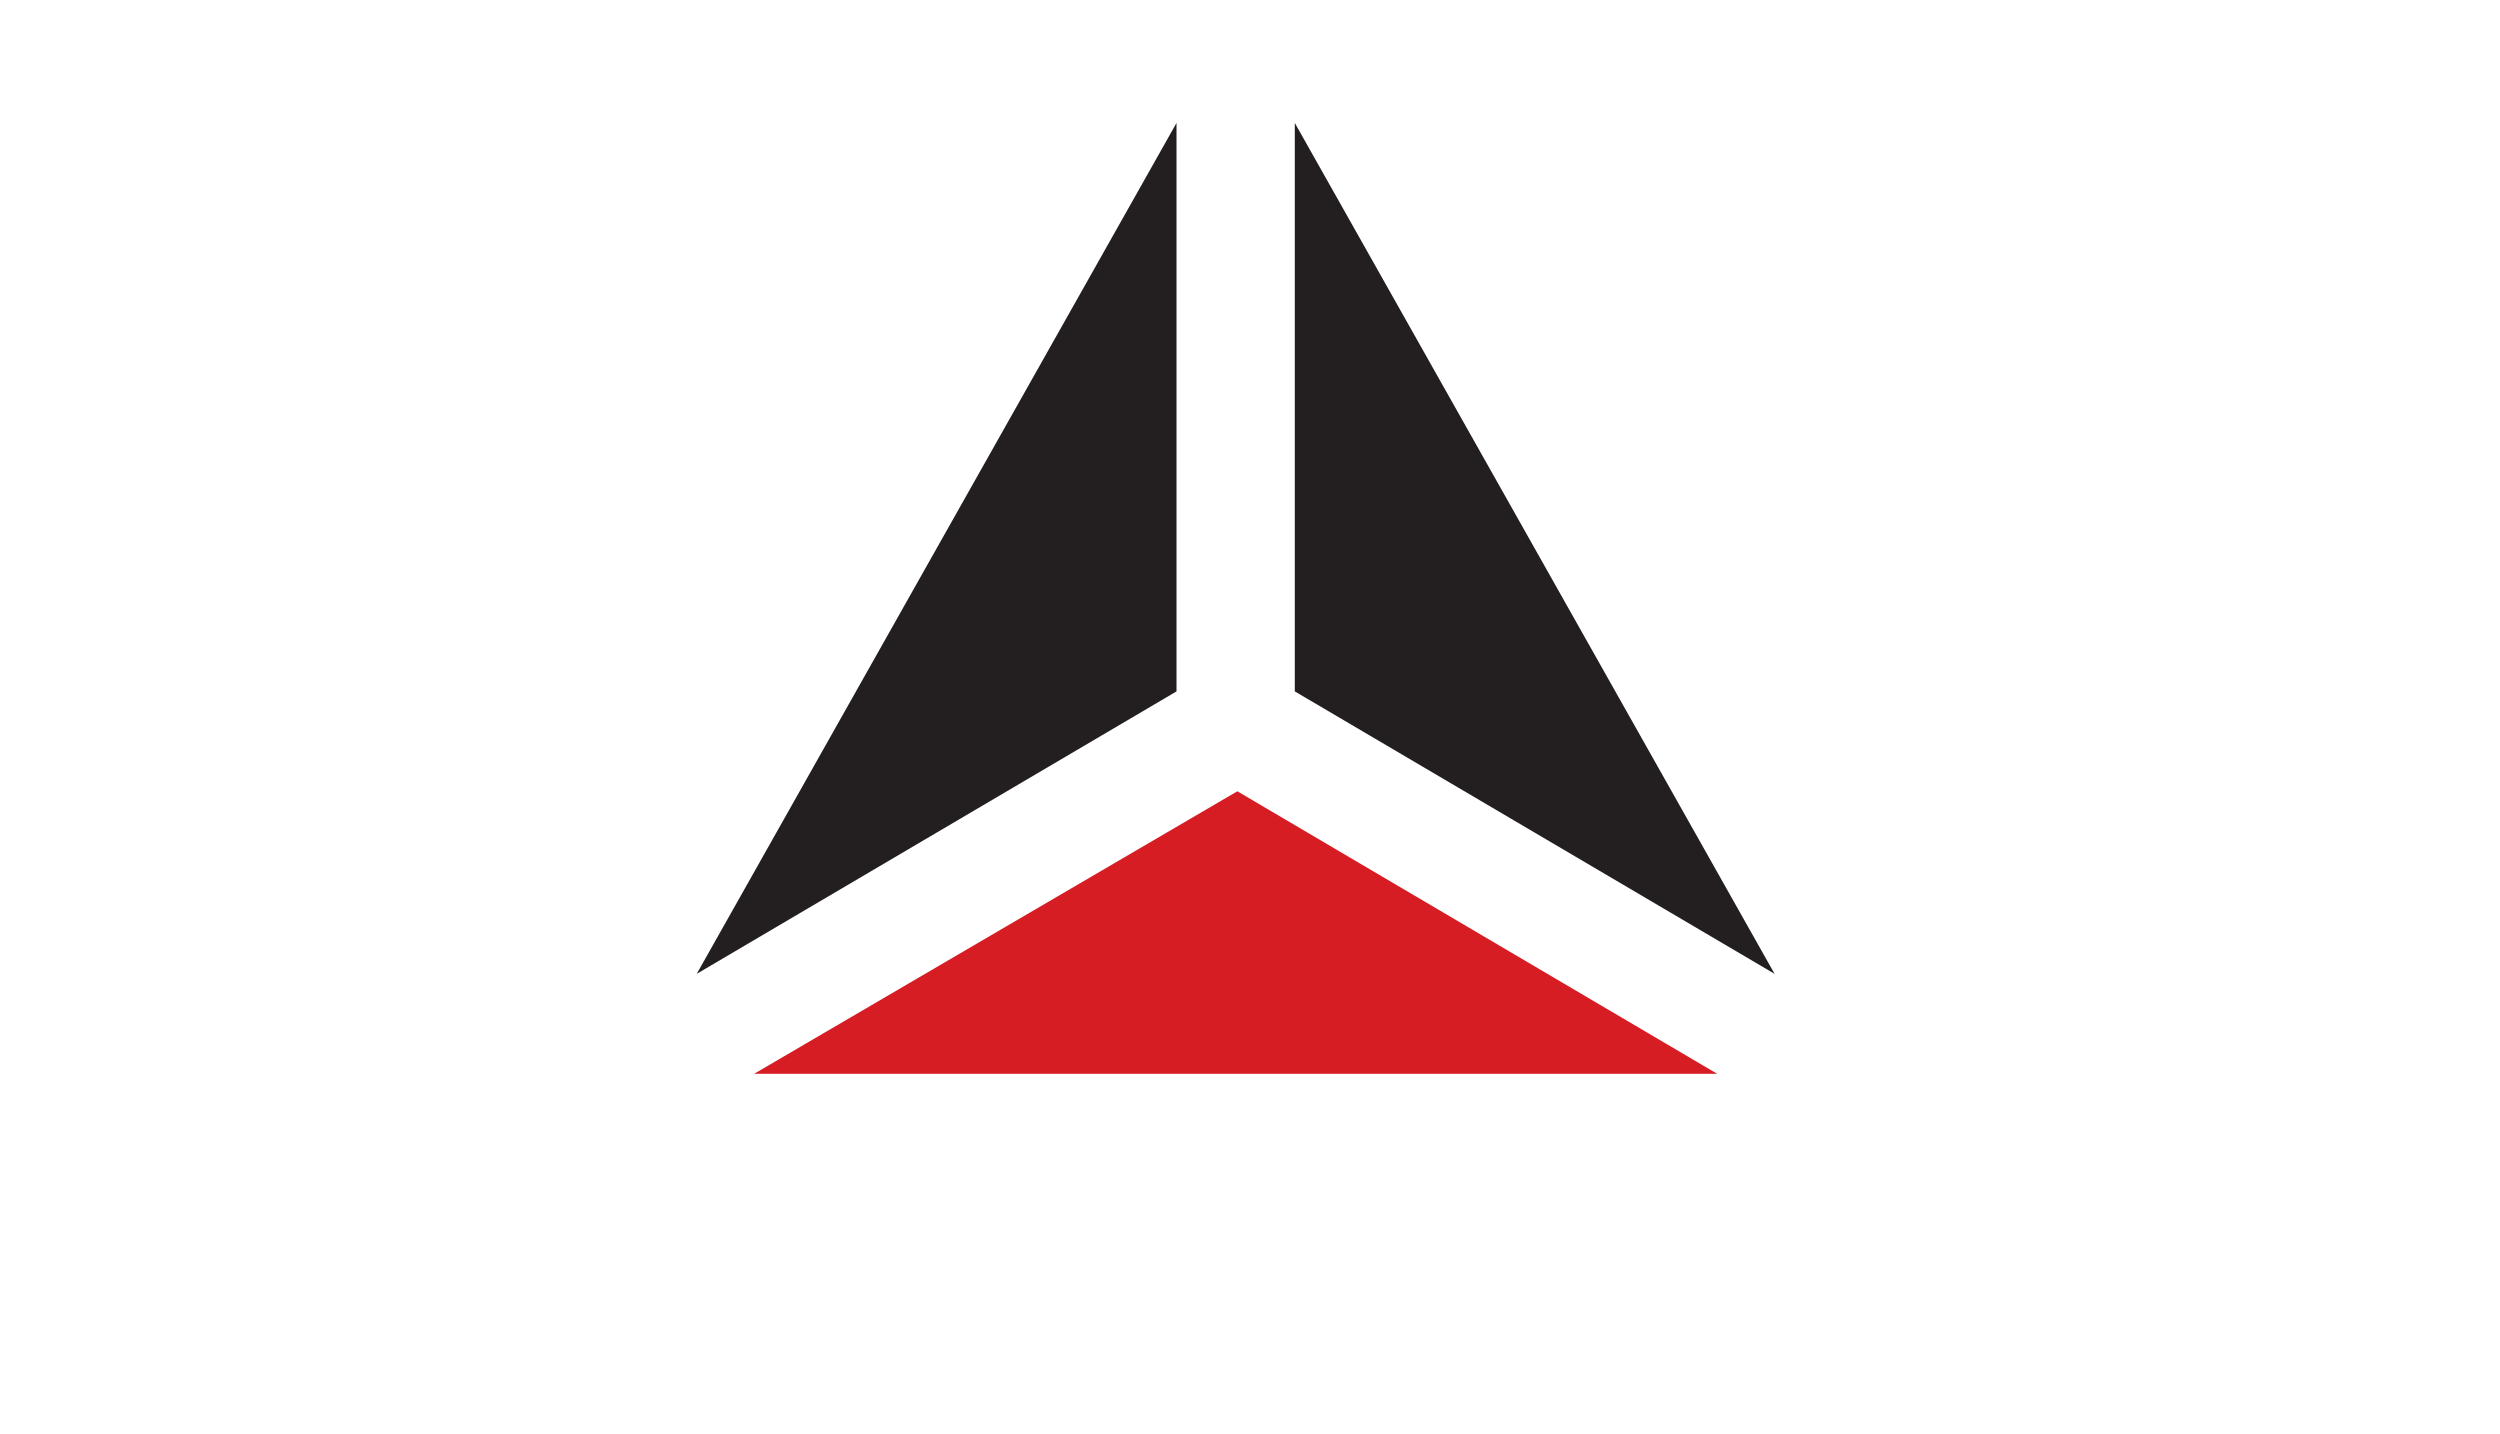
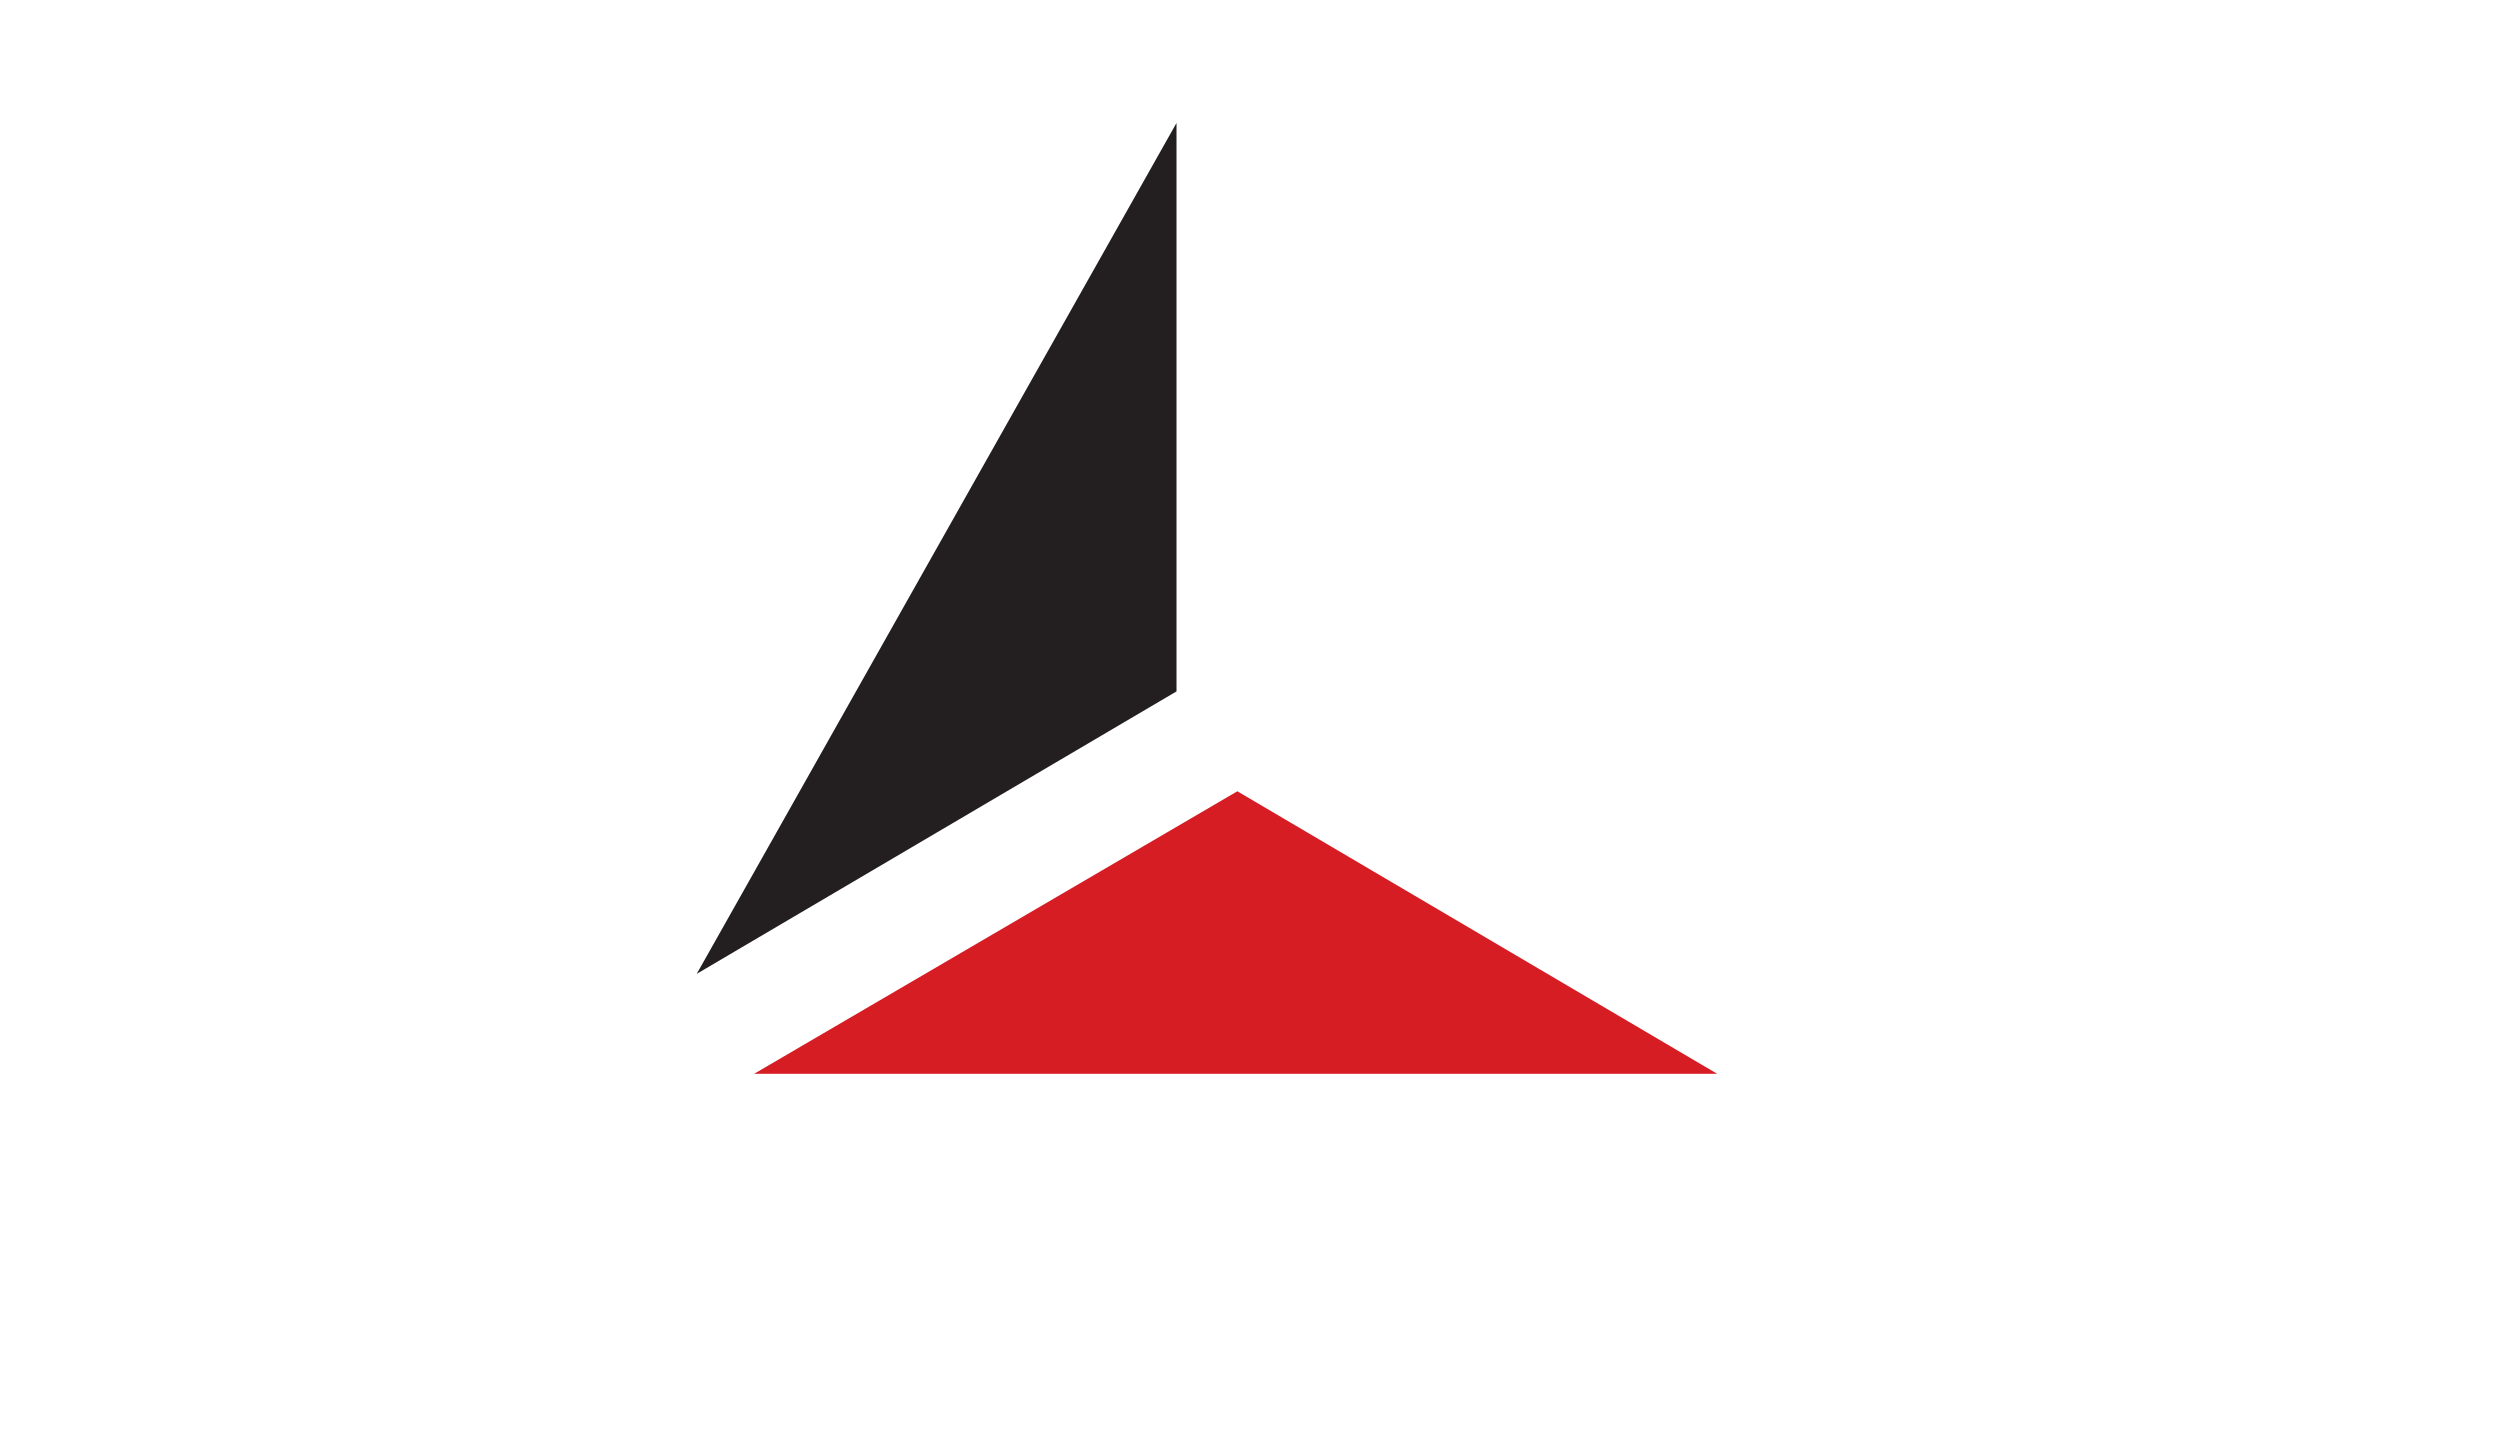
<svg xmlns="http://www.w3.org/2000/svg" width="61px" height="35px" viewBox="0 0 61 35" fill="none" preserveAspectRatio="none">
  <rect width="61" height="35" fill="white" />
-   <path d="M31.593 16.87V3L43.3 23.762L31.593 16.87Z" fill="#231F20" />
  <path d="M30.191 19.307L41.898 26.2H18.402L30.191 19.307Z" fill="#D71D24" />
  <path d="M28.707 3V16.87L17 23.762L28.707 3Z" fill="#231F20" />
</svg>